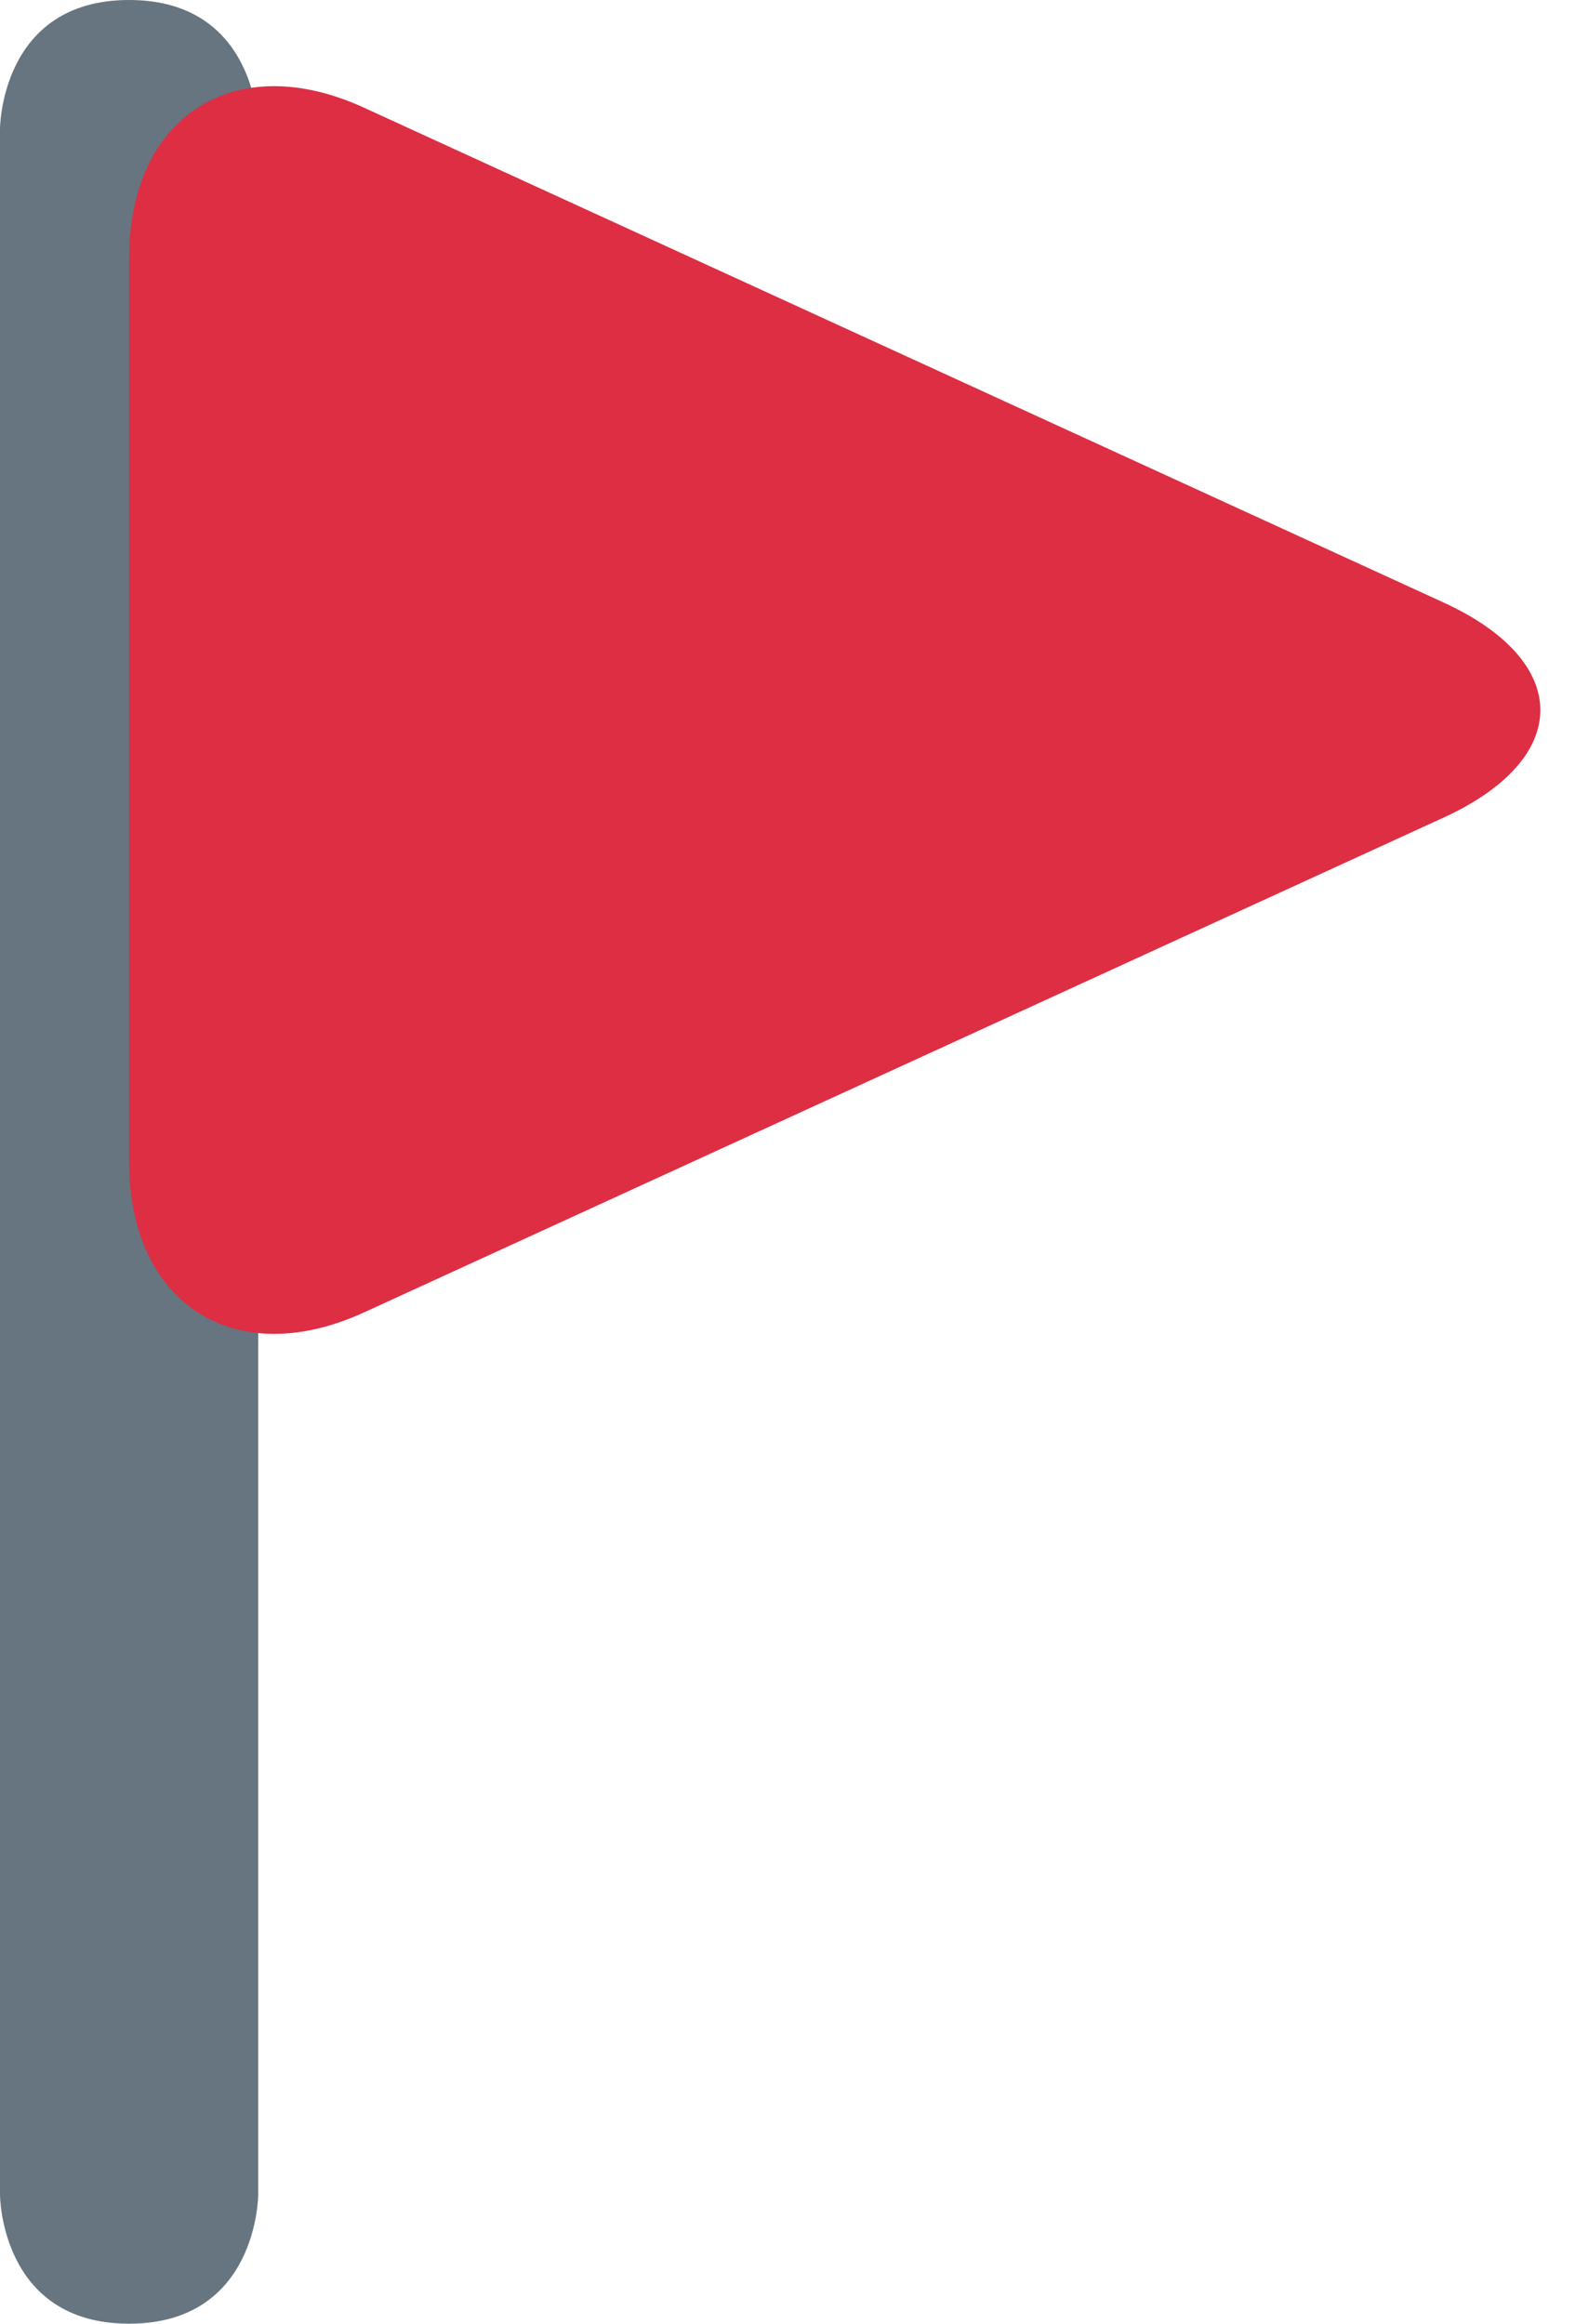
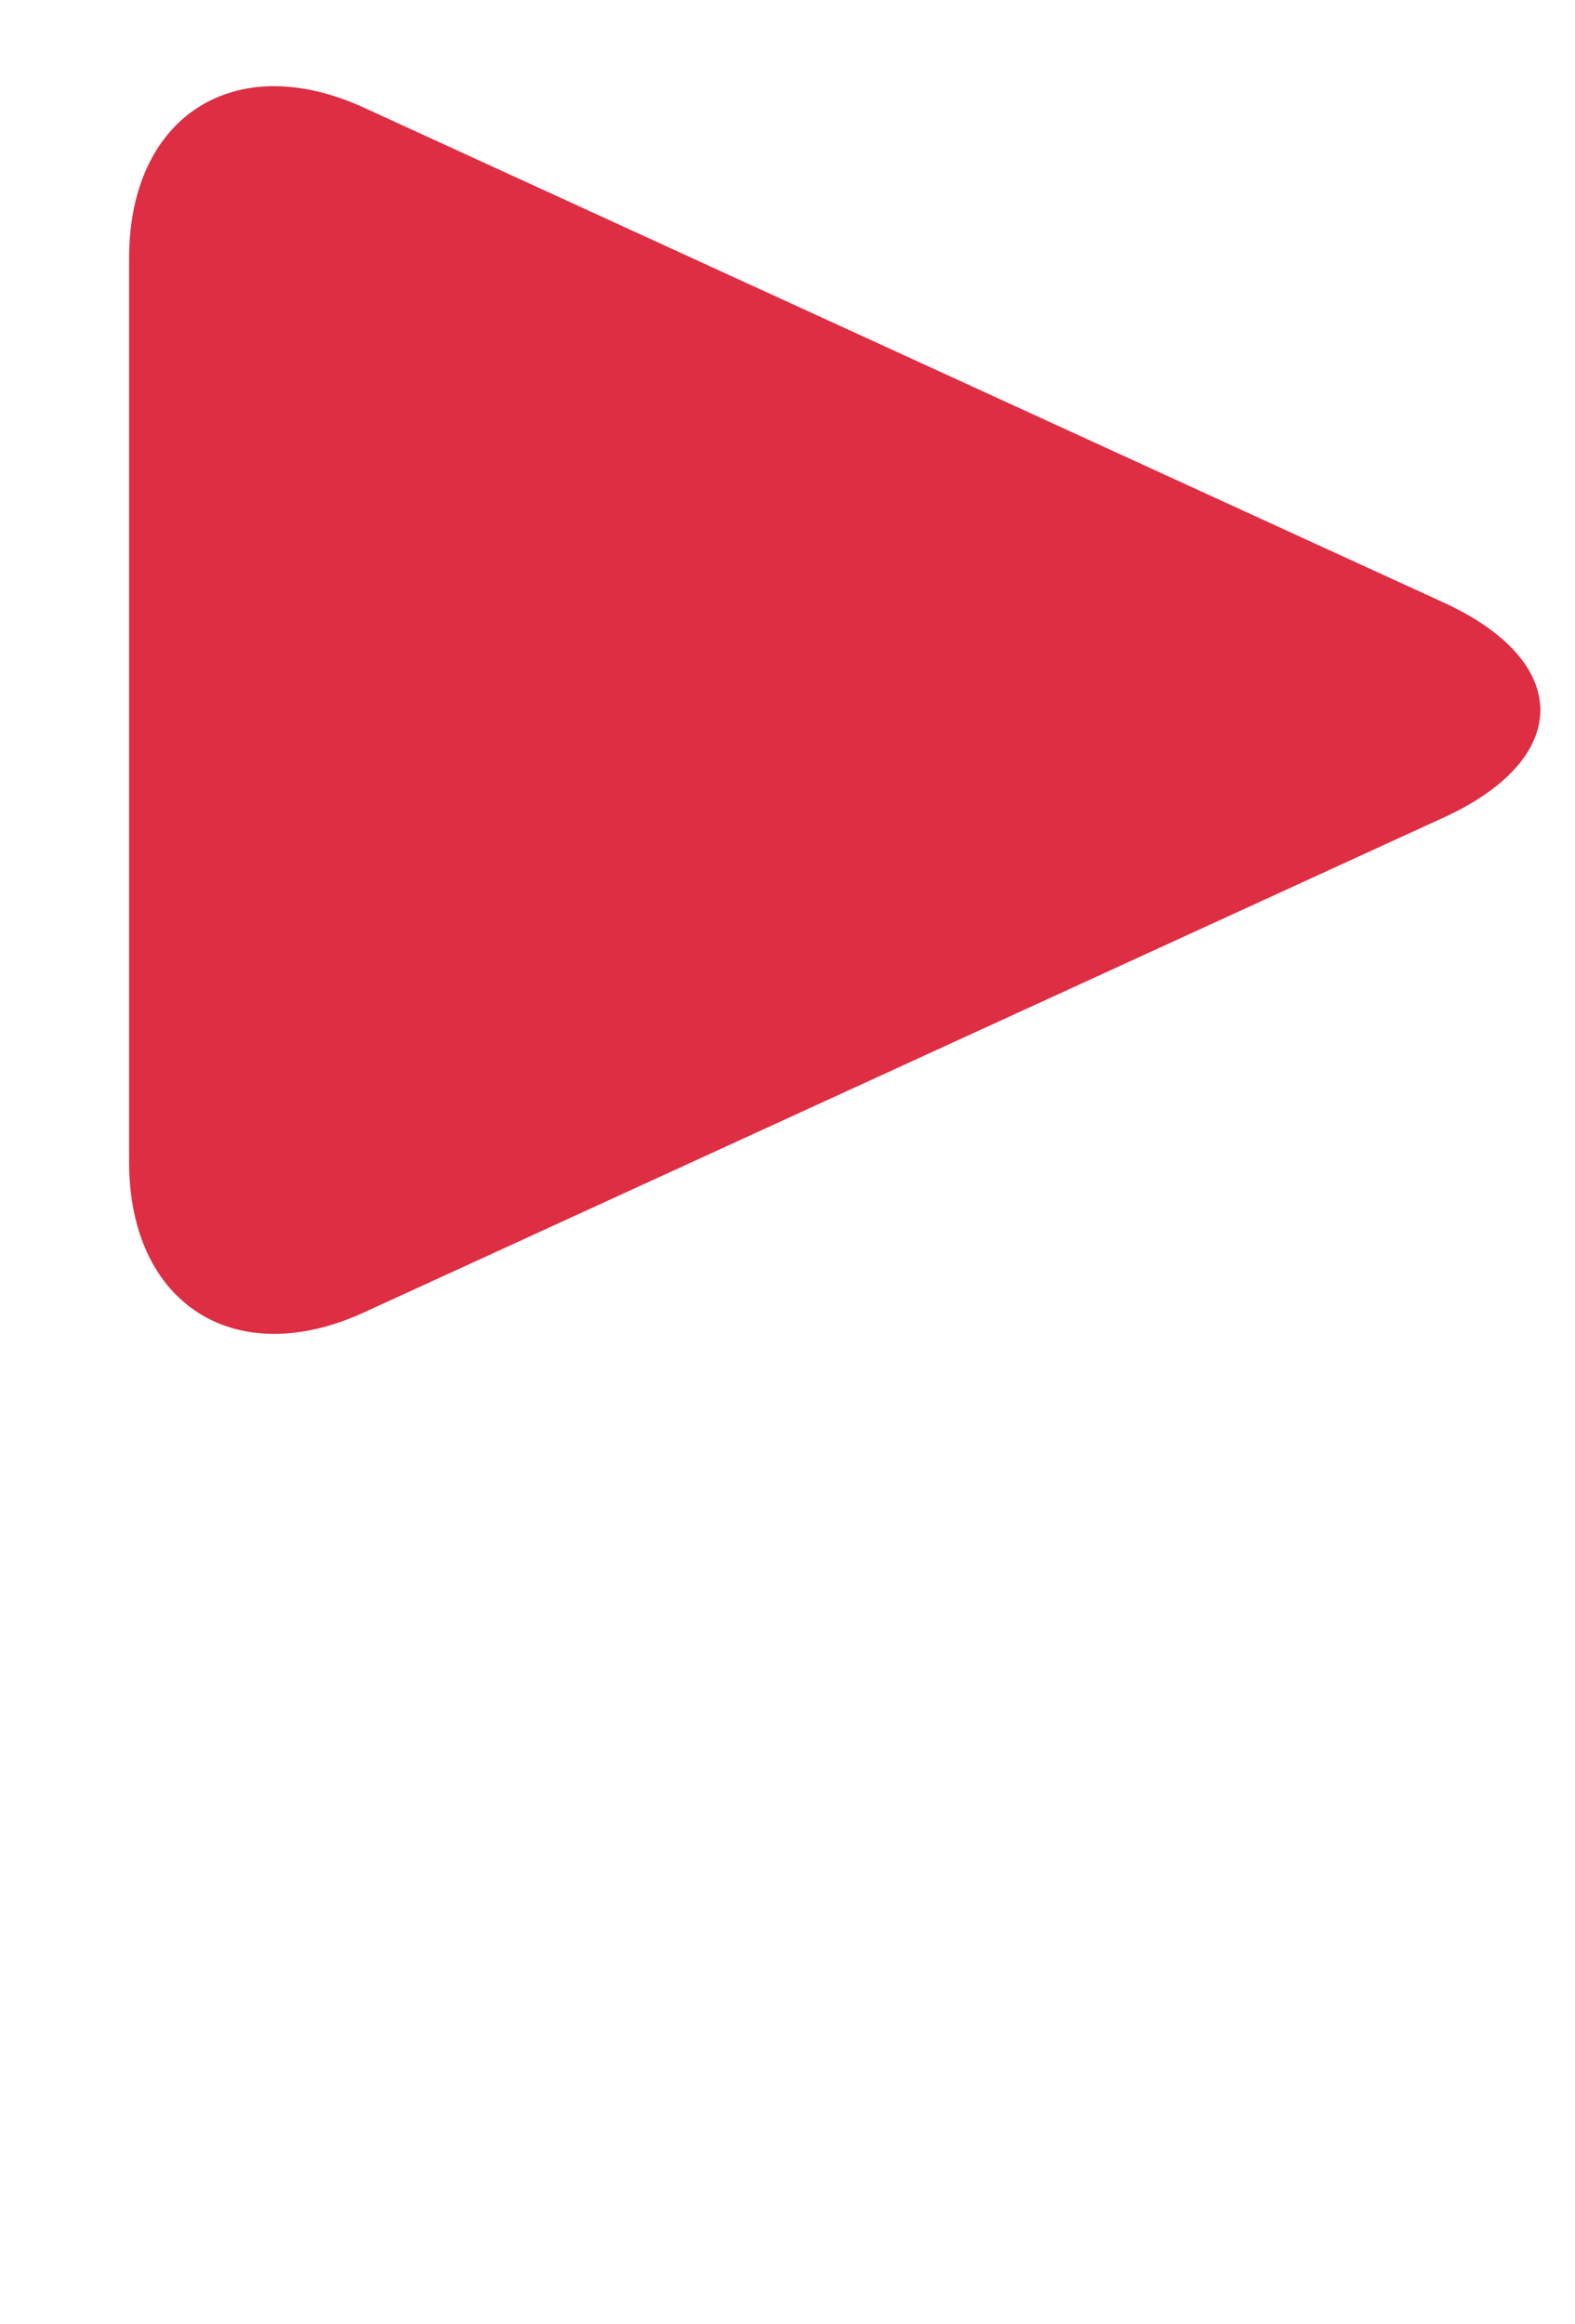
<svg xmlns="http://www.w3.org/2000/svg" height="36.0" preserveAspectRatio="xMidYMid meet" version="1.0" viewBox="9.0 0.0 24.4 36.0" width="24.4" zoomAndPan="magnify">
  <g id="change1_1">
-     <path d="M13 34s0 2-2 2-2-2-2-2V2s0-2 2-2 2 2 2 2v32z" fill="#66757F" />
-   </g>
+     </g>
  <g id="change2_1">
    <path d="M11 4c0-2.2 1.636-3.25 3.636-2.333l16.727 7.667c2 .917 2 2.417 0 3.333l-16.727 7.667C12.636 21.25 11 20.2 11 18V4z" fill="#DD2E44" />
  </g>
</svg>